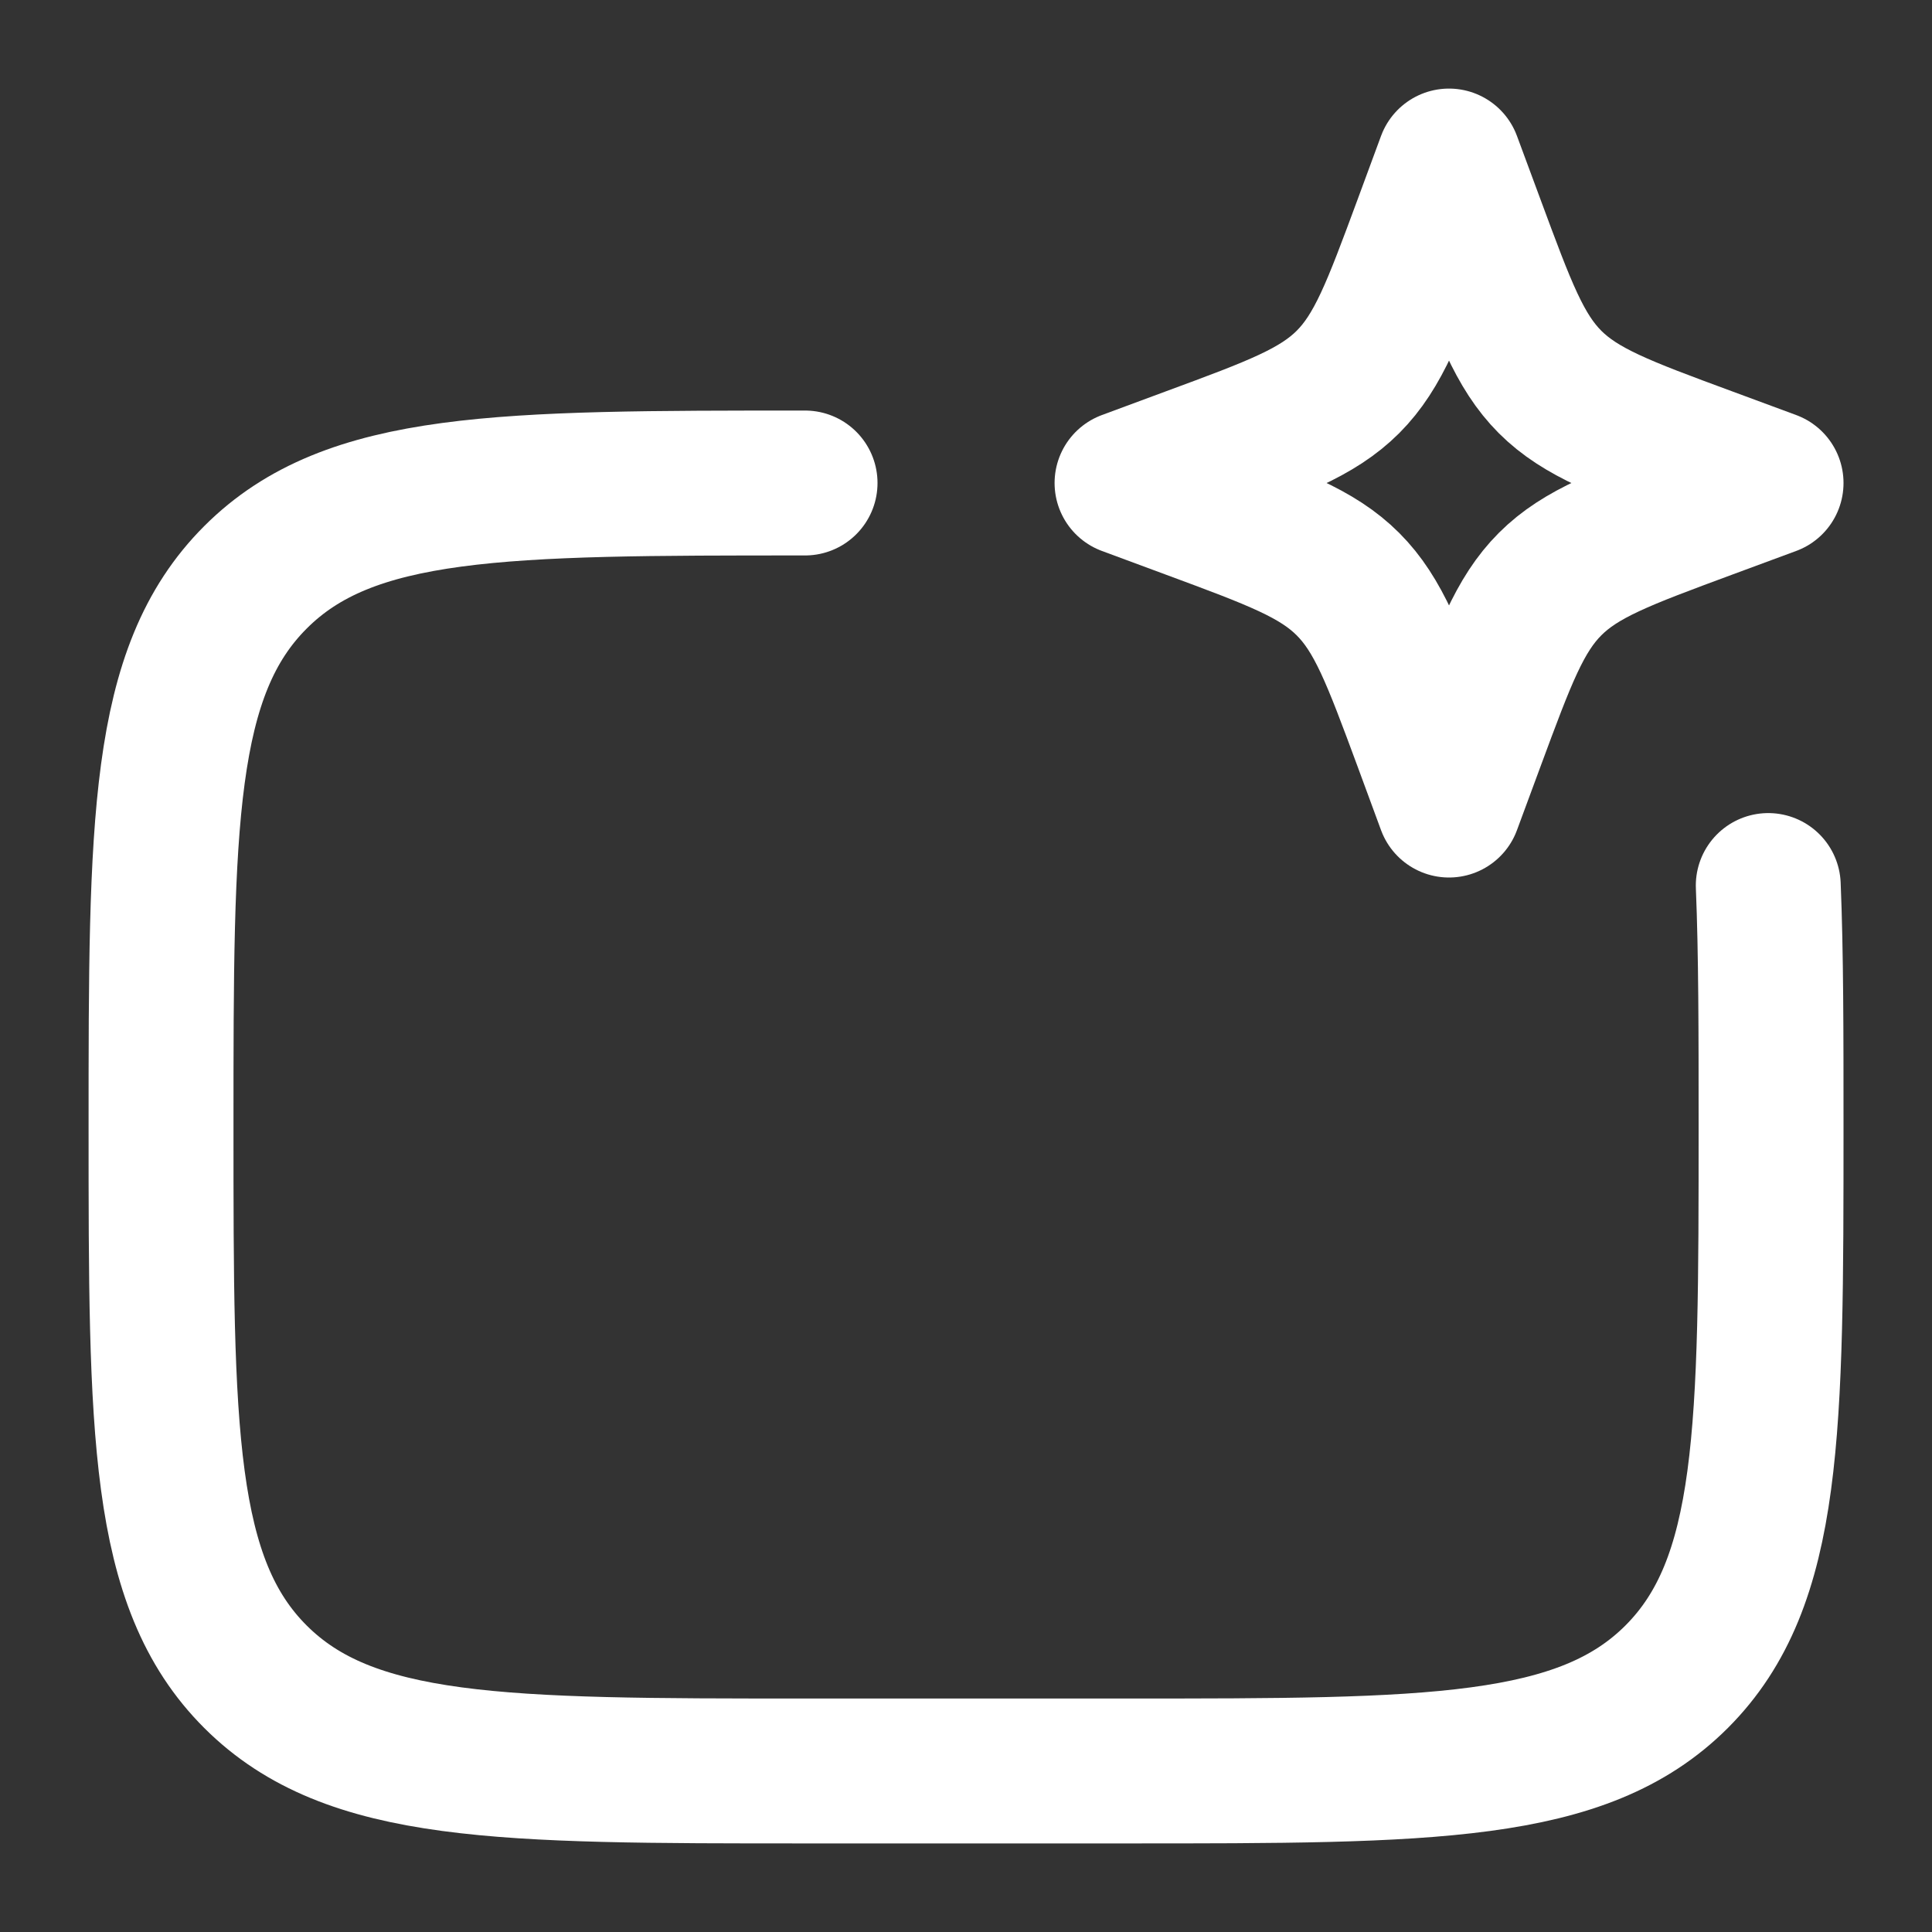
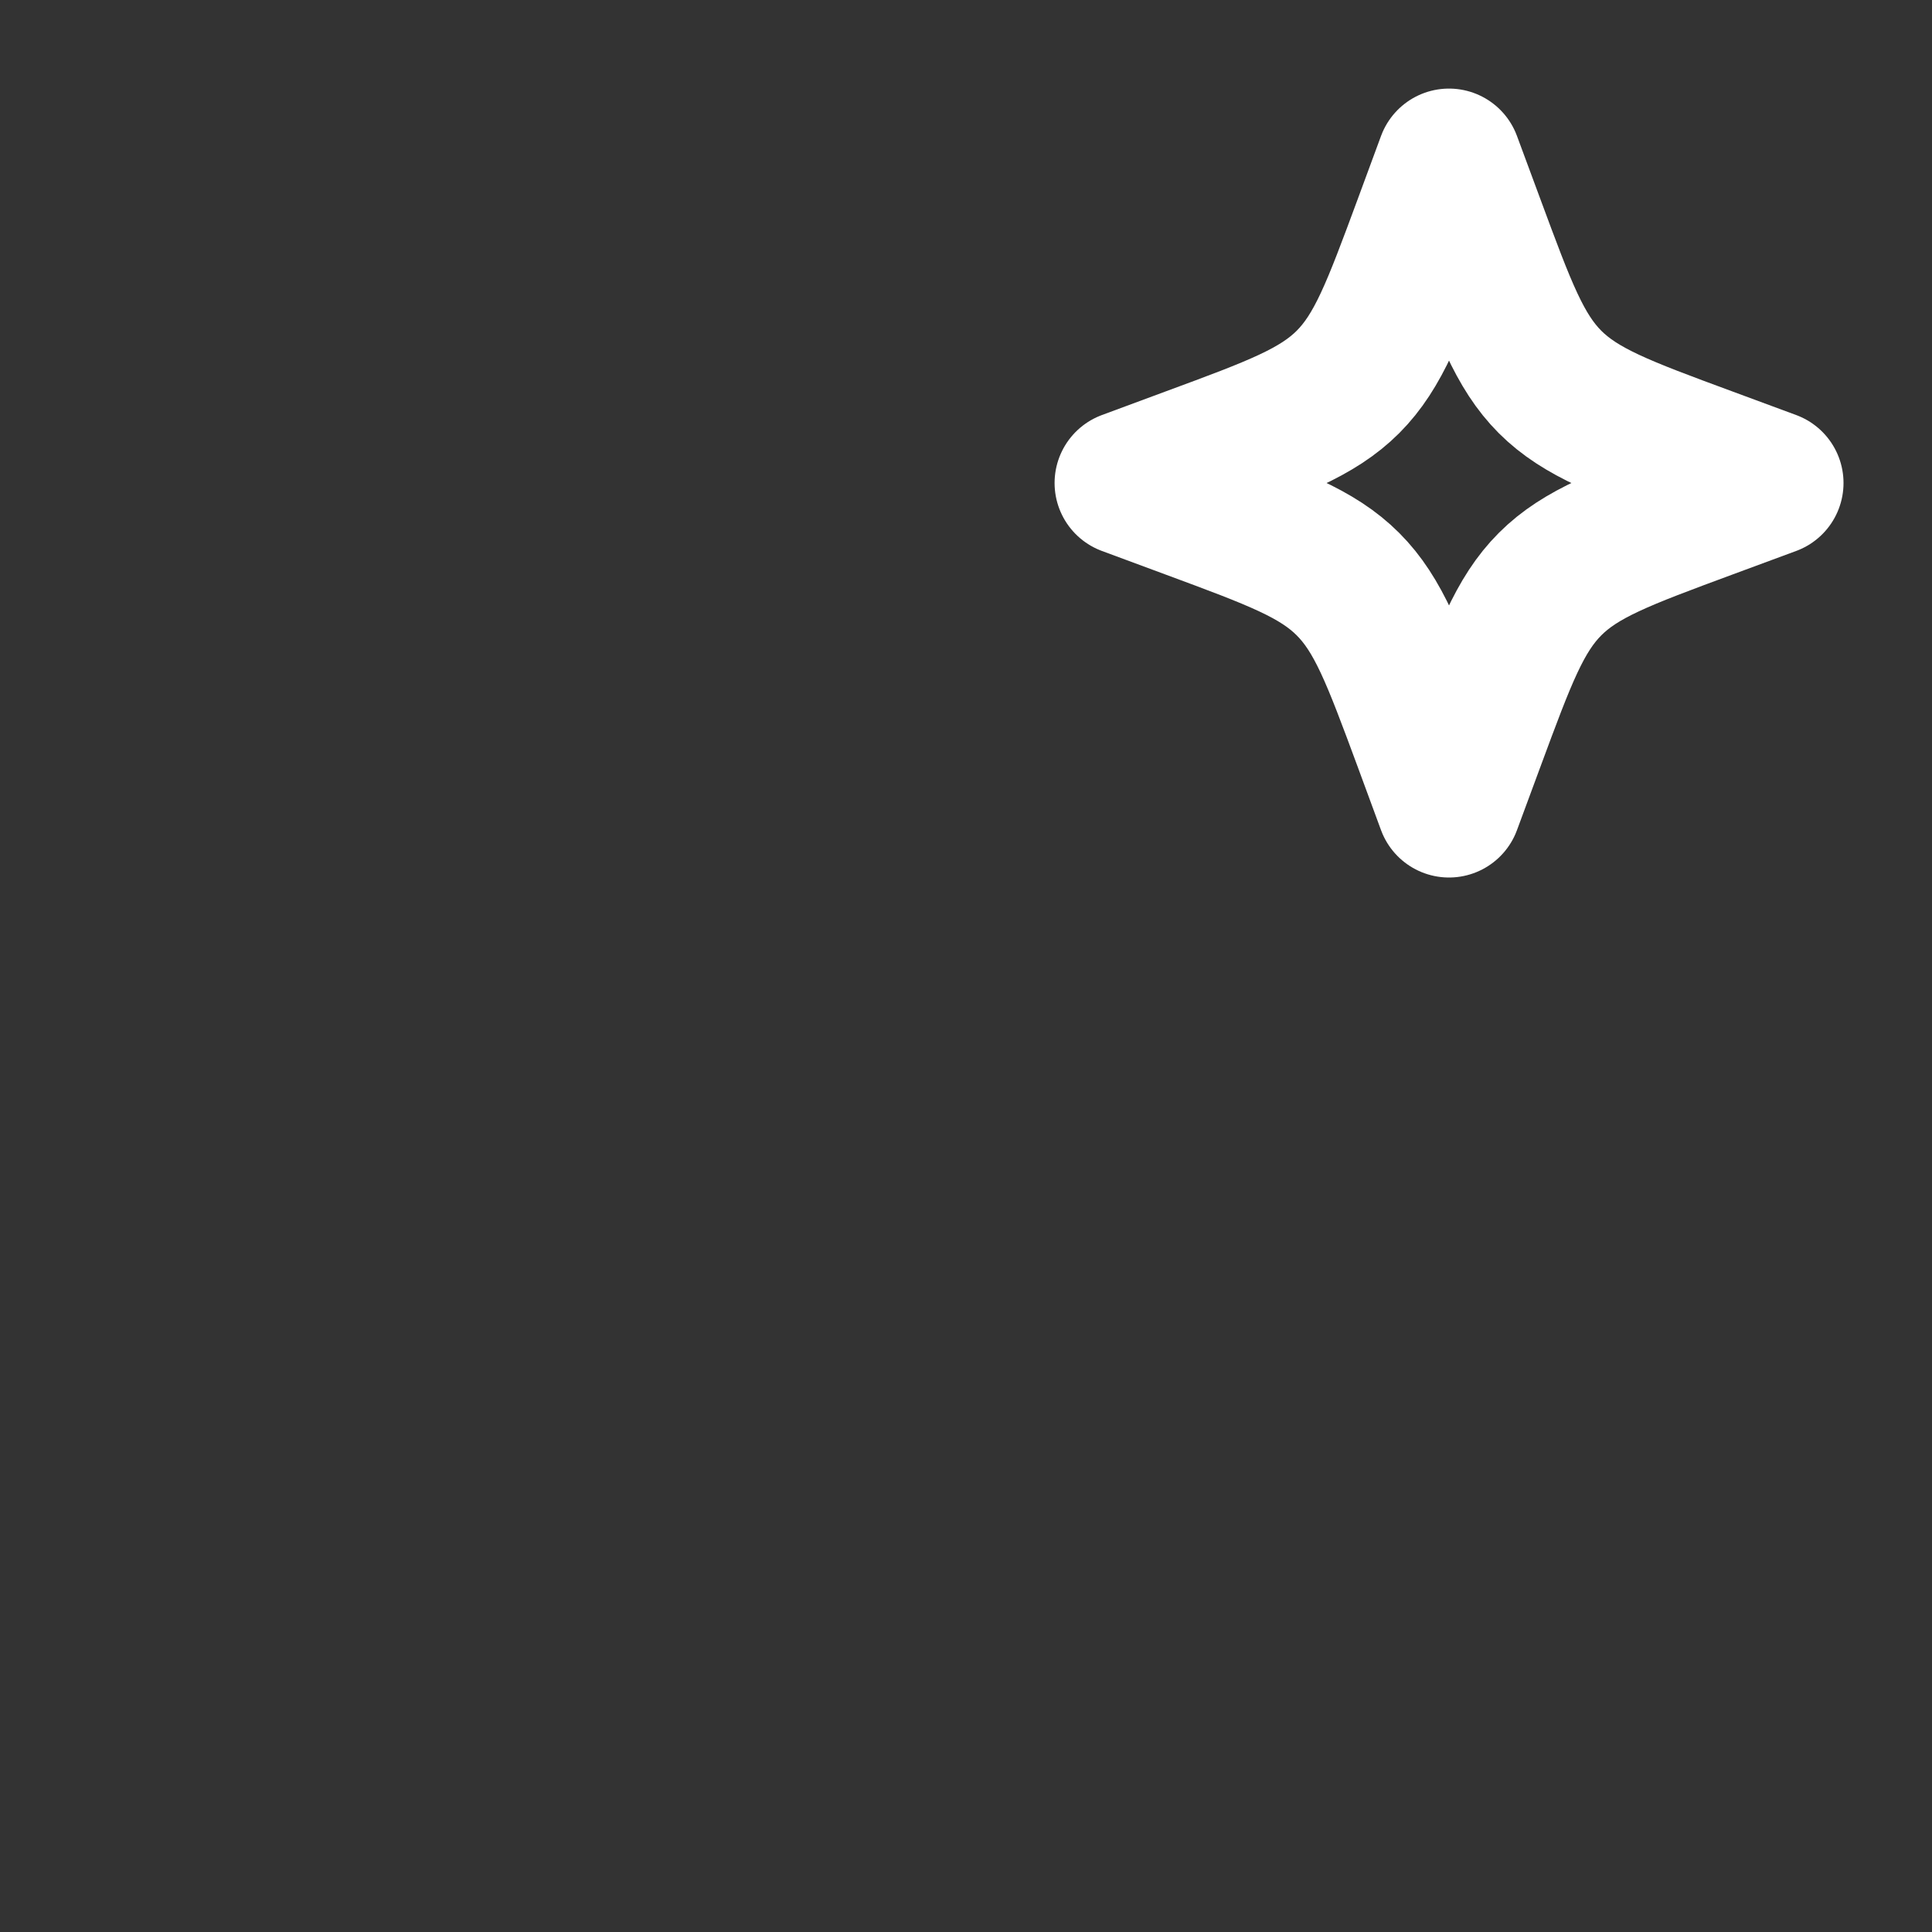
<svg xmlns="http://www.w3.org/2000/svg" width="20" height="20" viewBox="0 0 20 20" fill="none">
  <rect x="0" y="0" width="20" height="20" fill="#333333" stroke="none" />
-   <path d="M8.334 5C5.191 5 3.619 5 2.644 5.977C1.668 6.953 1.667 8.524 1.667 11.667C1.667 14.809 1.667 16.381 2.644 17.357C3.62 18.332 5.191 18.333 8.334 18.333H11.667C14.809 18.333 16.381 18.333 17.357 17.357C18.333 16.38 18.334 14.809 18.334 11.667C18.334 10.692 18.334 9.868 18.305 9.167" stroke="white" stroke-width="1.5" stroke-linecap="round" stroke-linejoin="round" />
  <path d="M15 1.667L15.246 2.331C15.568 3.201 15.729 3.636 16.046 3.954C16.364 4.271 16.799 4.433 17.669 4.754L18.334 5L17.669 5.246C16.799 5.568 16.364 5.729 16.047 6.046C15.729 6.364 15.568 6.799 15.246 7.669L15 8.334L14.755 7.669C14.433 6.799 14.271 6.364 13.954 6.047C13.636 5.729 13.201 5.568 12.331 5.246L11.667 5L12.331 4.754C13.201 4.433 13.636 4.271 13.954 3.954C14.271 3.636 14.433 3.201 14.755 2.331L15 1.667Z" stroke="white" stroke-width="1.5" stroke-linejoin="round" />
</svg>